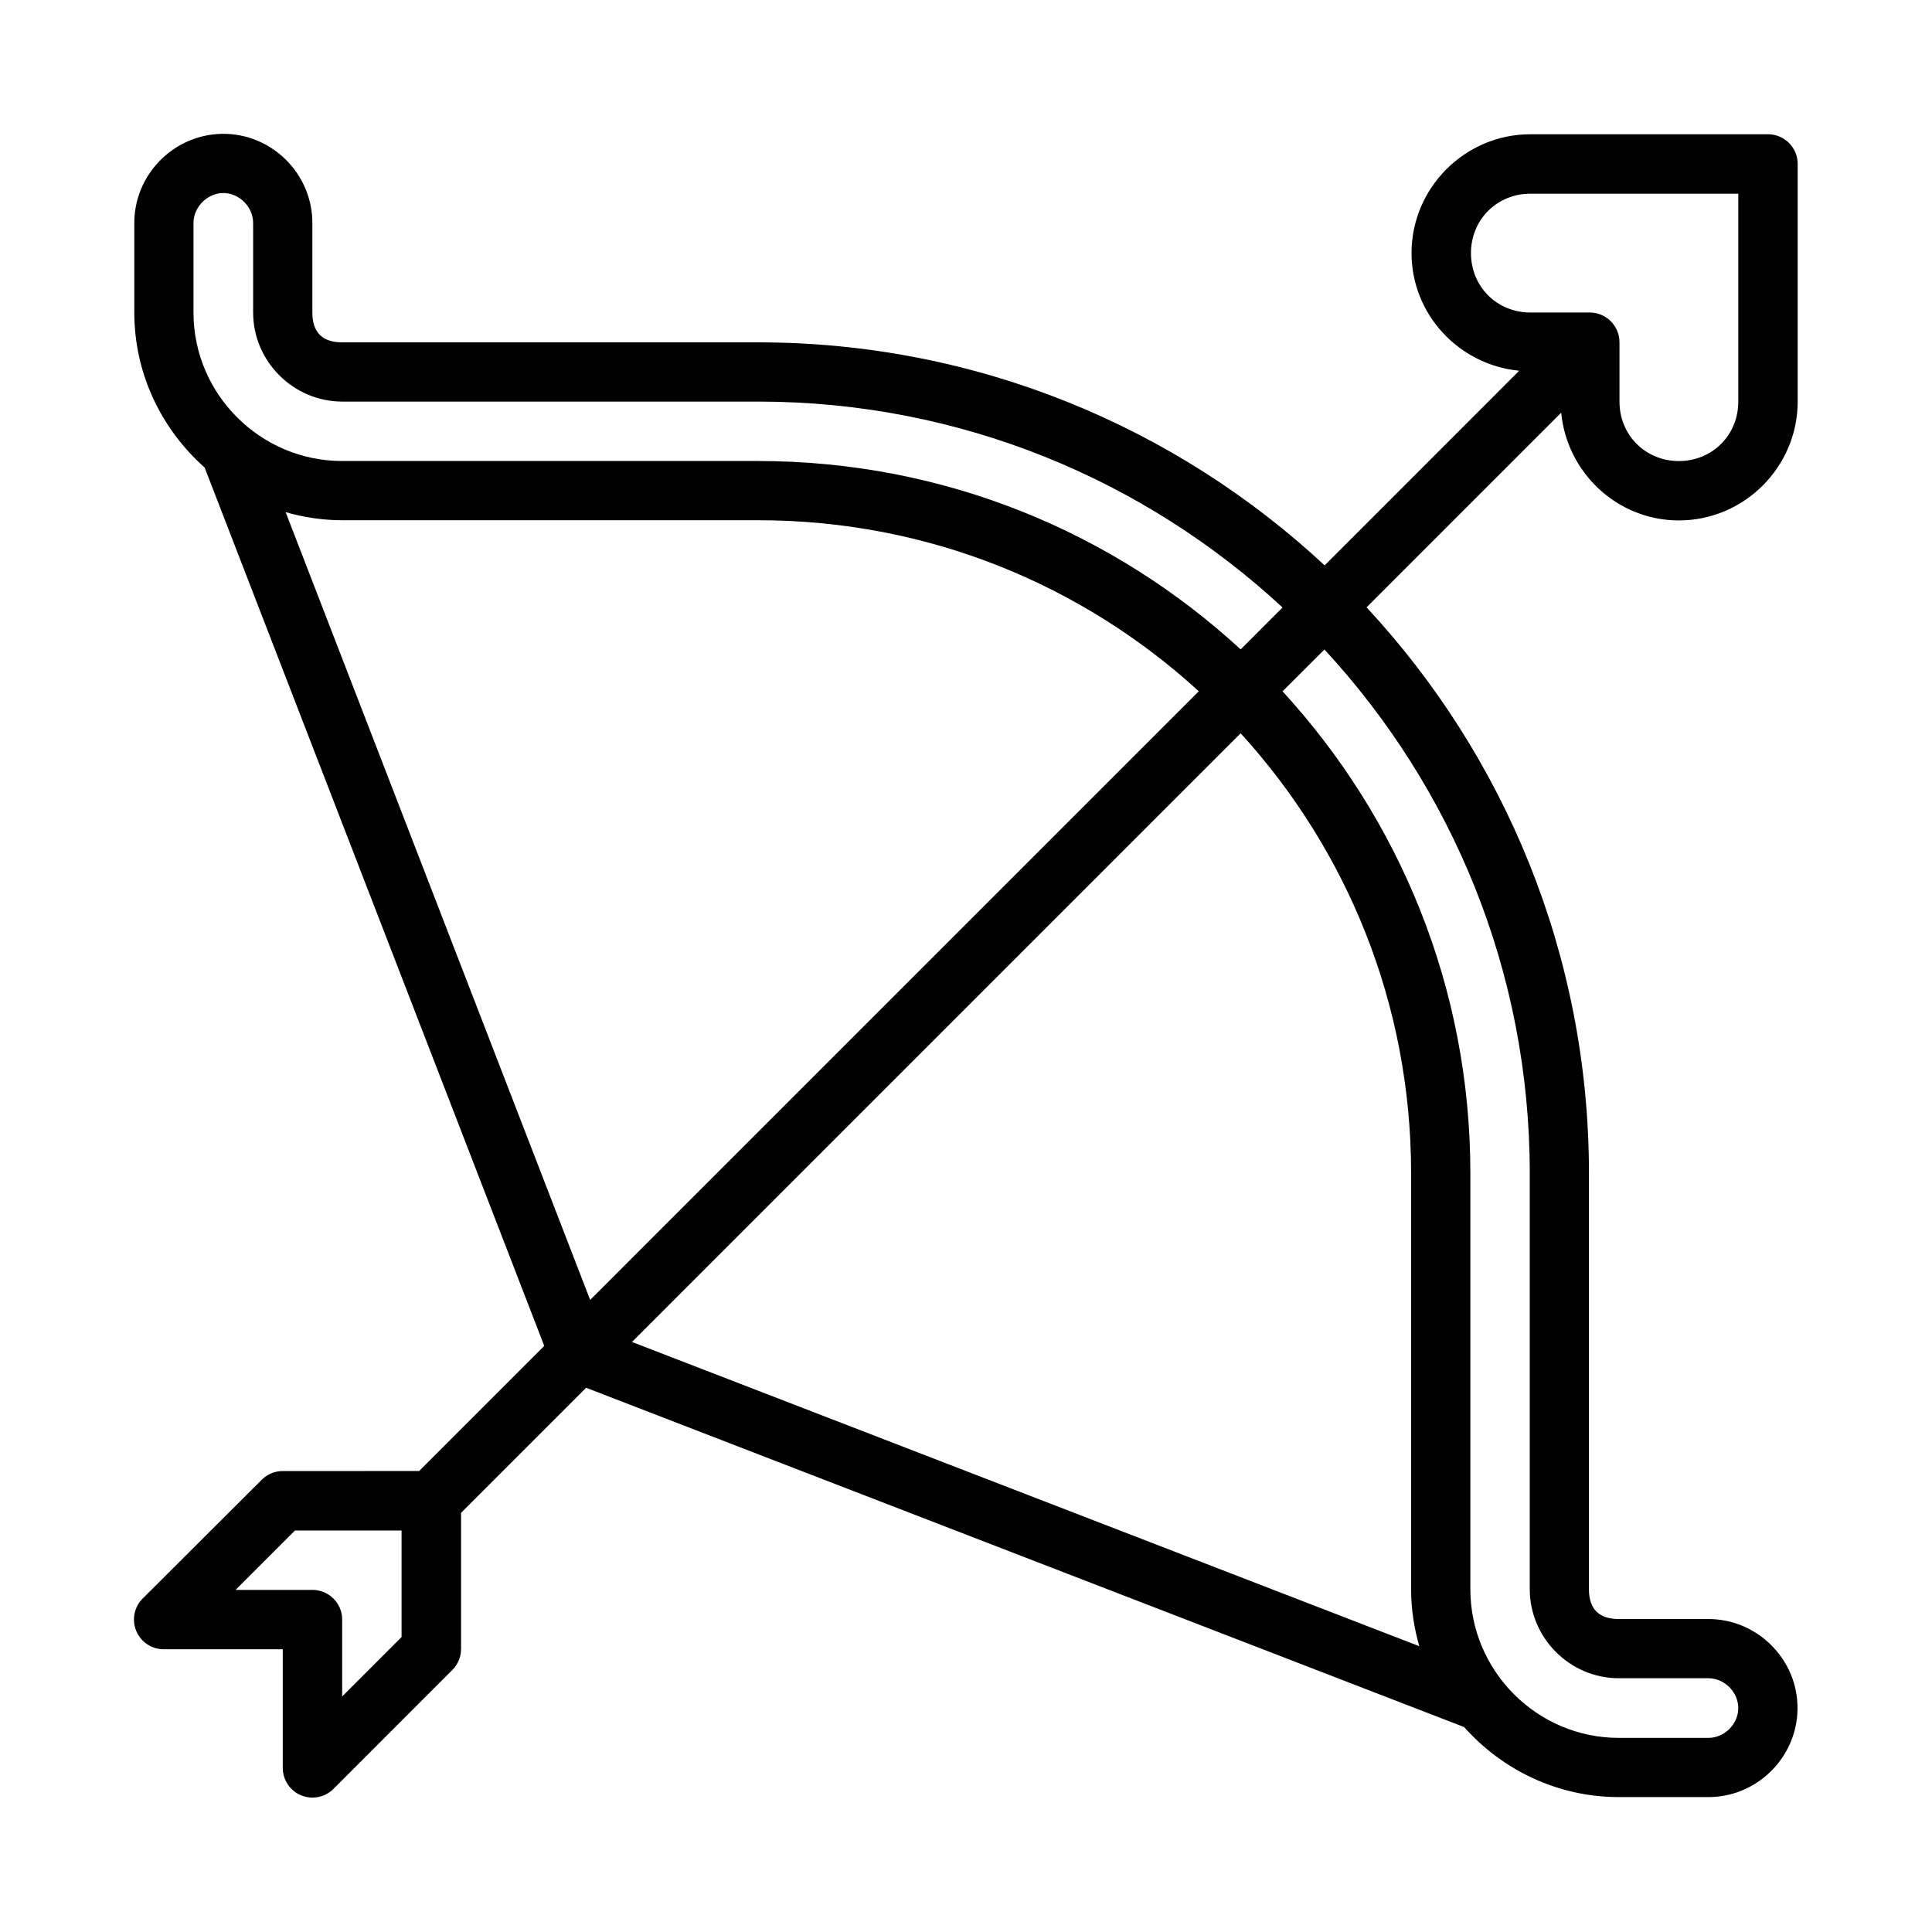
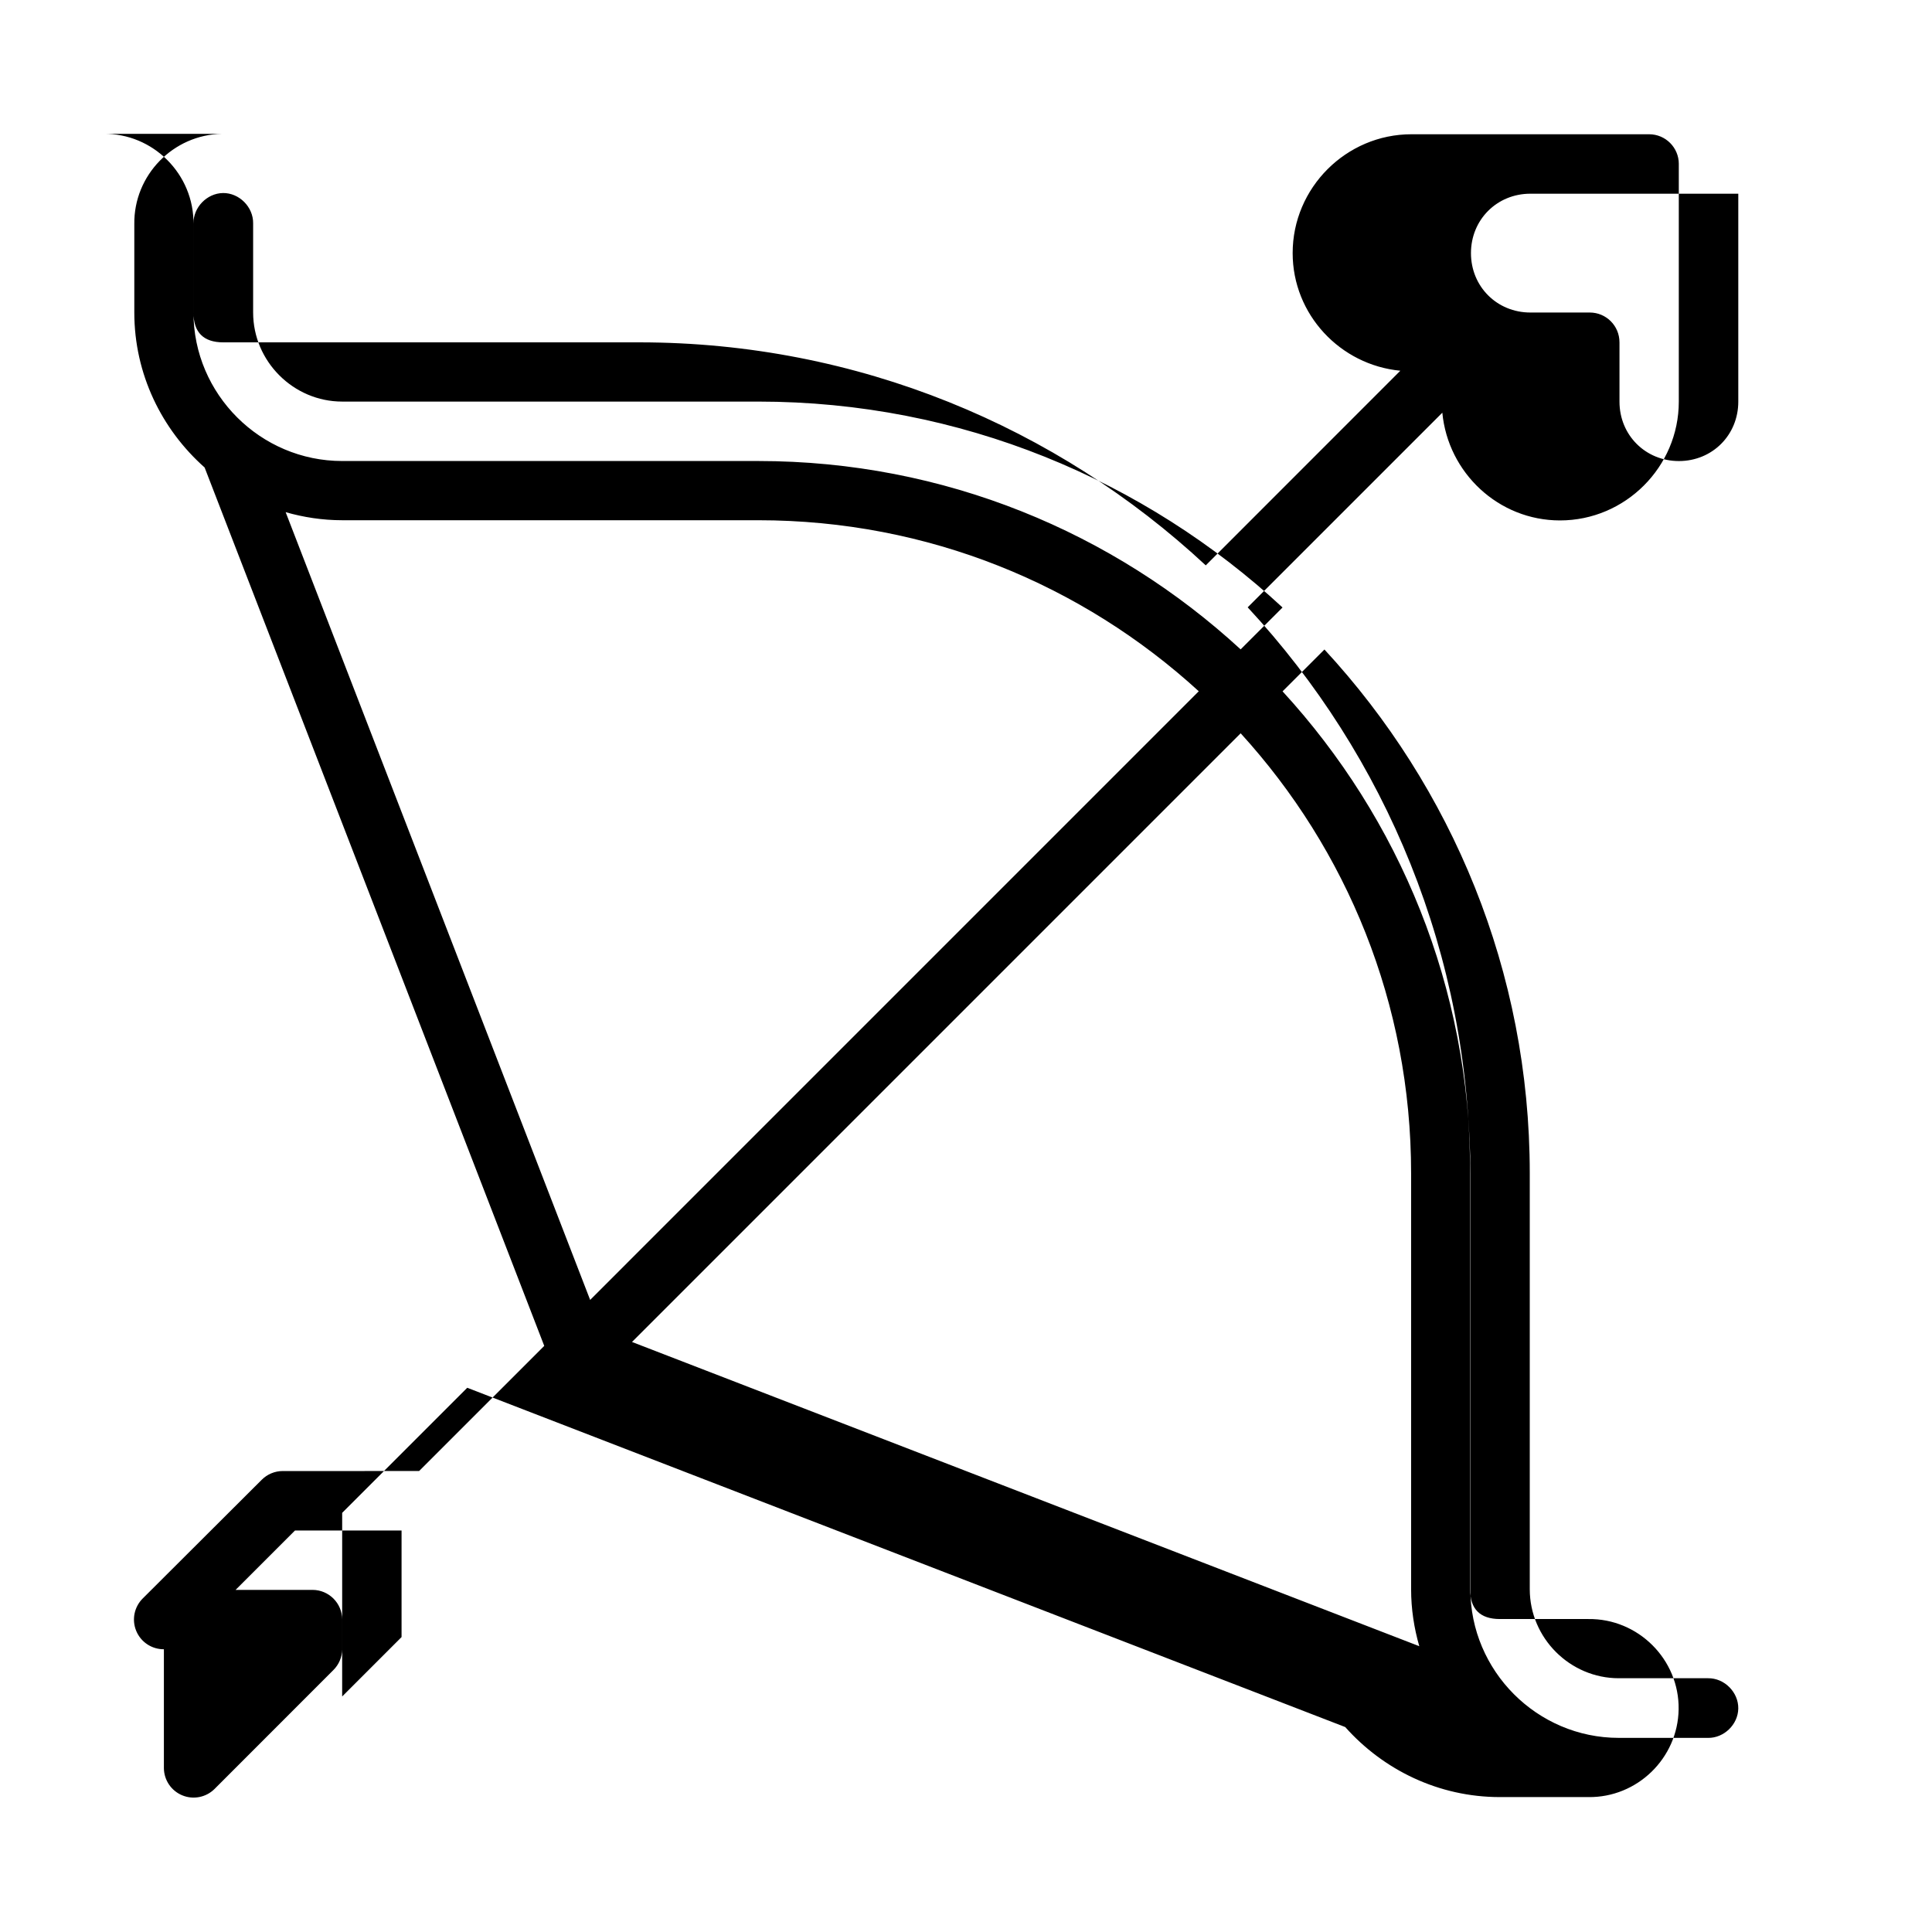
<svg xmlns="http://www.w3.org/2000/svg" fill="#000000" width="800px" height="800px" version="1.1" viewBox="144 144 512 512">
-   <path d="m202.84 179.47c-12.953 0.207-23.426 10.984-23.246 23.938v23.418c0 16.301 7.254 30.965 18.633 41.066l90.004 232.78-33.164 33.164-36.129 0.004c-2.094 0-4.102 0.832-5.582 2.32l-31.504 31.426c-2.285 2.25-2.977 5.66-1.75 8.621 1.227 2.965 4.125 4.887 7.332 4.863h31.504v31.504c0.027 3.168 1.949 6.012 4.879 7.215 2.93 1.207 6.297 0.535 8.543-1.695l31.488-31.504c1.477-1.461 2.316-3.445 2.336-5.519v-36.148l33.148-33.148 232.67 89.914c10.098 11.336 24.727 18.559 40.988 18.559h23.43c12.953 0.18 23.738-10.293 23.938-23.246 0.207-13.234-10.727-24.117-23.938-23.938h-23.43c-5.25 0-7.902-2.652-7.902-7.902v-110.24c0-57.824-22.387-110.63-58.934-149.97l51.582-51.582c1.516 15.926 14.879 28.551 31.18 28.551 17.309 0 31.488-14.18 31.488-31.488v-62.977l0.004-0.004c0-4.348-3.523-7.871-7.871-7.871h-62.977c-17.309 0-31.488 14.18-31.488 31.488 0 16.297 12.617 29.656 28.535 31.18l-51.566 51.582c-39.352-36.637-92.219-59.102-150.12-59.102h-110.24c-5.25 0-7.902-2.652-7.902-7.902v-23.418c0.18-13.215-10.707-24.145-23.938-23.938zm0.23 15.684c4.312-0.059 8.07 3.691 8.012 8.027v0.117 23.523c0 12.934 10.668 23.602 23.602 23.602h110.24c53.641 0 102.46 20.75 138.96 54.566l-11.102 11.102c-33.668-30.984-78.492-49.918-127.86-49.918h-110.24c-21.66 0-39.406-17.695-39.406-39.344v-23.527-0.117c-0.055-4.227 3.57-7.961 7.797-8.027zm346.49 0.18h55.105v55.105c0 8.859-6.887 15.746-15.742 15.746-8.859 0-15.742-6.887-15.742-15.746v-15.742l-0.004-0.004c0-4.348-3.523-7.871-7.871-7.871h-15.742c-8.859 0-15.742-6.887-15.742-15.742 0-8.859 6.887-15.746 15.742-15.746zm-329.86 84.395c4.773 1.363 9.785 2.137 14.977 2.137h110.24c45.125 0 85.945 17.148 116.77 45.324l-161.29 161.3zm275.29 36.395c33.723 36.48 54.414 85.25 54.414 138.8v110.24c0 12.934 10.652 23.586 23.586 23.586h23.539 0.121c4.332-0.059 8.078 3.711 8.012 8.027-0.062 4.227-3.781 7.836-8.012 7.781v-0.004h-0.121-23.539c-21.648 0-39.328-17.73-39.328-39.391v-110.24c0-49.289-18.875-94.059-49.77-127.71zm-22.203 22.203c28.086 30.809 45.172 71.562 45.172 116.61v110.24c0 5.231 0.785 10.277 2.168 15.082l-208.64-80.625zm-250.61 211.27h28.242v28.242l-15.742 15.746v-20.402l0.004-0.008c-0.02-4.32-3.519-7.824-7.844-7.84h-20.402z" />
+   <path d="m202.84 179.47c-12.953 0.207-23.426 10.984-23.246 23.938v23.418c0 16.301 7.254 30.965 18.633 41.066l90.004 232.78-33.164 33.164-36.129 0.004c-2.094 0-4.102 0.832-5.582 2.32l-31.504 31.426c-2.285 2.25-2.977 5.66-1.75 8.621 1.227 2.965 4.125 4.887 7.332 4.863v31.504c0.027 3.168 1.949 6.012 4.879 7.215 2.93 1.207 6.297 0.535 8.543-1.695l31.488-31.504c1.477-1.461 2.316-3.445 2.336-5.519v-36.148l33.148-33.148 232.67 89.914c10.098 11.336 24.727 18.559 40.988 18.559h23.43c12.953 0.18 23.738-10.293 23.938-23.246 0.207-13.234-10.727-24.117-23.938-23.938h-23.43c-5.25 0-7.902-2.652-7.902-7.902v-110.24c0-57.824-22.387-110.63-58.934-149.97l51.582-51.582c1.516 15.926 14.879 28.551 31.18 28.551 17.309 0 31.488-14.18 31.488-31.488v-62.977l0.004-0.004c0-4.348-3.523-7.871-7.871-7.871h-62.977c-17.309 0-31.488 14.18-31.488 31.488 0 16.297 12.617 29.656 28.535 31.18l-51.566 51.582c-39.352-36.637-92.219-59.102-150.12-59.102h-110.24c-5.25 0-7.902-2.652-7.902-7.902v-23.418c0.18-13.215-10.707-24.145-23.938-23.938zm0.23 15.684c4.312-0.059 8.07 3.691 8.012 8.027v0.117 23.523c0 12.934 10.668 23.602 23.602 23.602h110.24c53.641 0 102.46 20.75 138.96 54.566l-11.102 11.102c-33.668-30.984-78.492-49.918-127.86-49.918h-110.24c-21.66 0-39.406-17.695-39.406-39.344v-23.527-0.117c-0.055-4.227 3.57-7.961 7.797-8.027zm346.49 0.18h55.105v55.105c0 8.859-6.887 15.746-15.742 15.746-8.859 0-15.742-6.887-15.742-15.746v-15.742l-0.004-0.004c0-4.348-3.523-7.871-7.871-7.871h-15.742c-8.859 0-15.742-6.887-15.742-15.742 0-8.859 6.887-15.746 15.742-15.746zm-329.86 84.395c4.773 1.363 9.785 2.137 14.977 2.137h110.24c45.125 0 85.945 17.148 116.77 45.324l-161.29 161.3zm275.29 36.395c33.723 36.48 54.414 85.25 54.414 138.8v110.24c0 12.934 10.652 23.586 23.586 23.586h23.539 0.121c4.332-0.059 8.078 3.711 8.012 8.027-0.062 4.227-3.781 7.836-8.012 7.781v-0.004h-0.121-23.539c-21.648 0-39.328-17.73-39.328-39.391v-110.24c0-49.289-18.875-94.059-49.77-127.71zm-22.203 22.203c28.086 30.809 45.172 71.562 45.172 116.61v110.24c0 5.231 0.785 10.277 2.168 15.082l-208.64-80.625zm-250.61 211.27h28.242v28.242l-15.742 15.746v-20.402l0.004-0.008c-0.02-4.32-3.519-7.824-7.844-7.84h-20.402z" />
</svg>